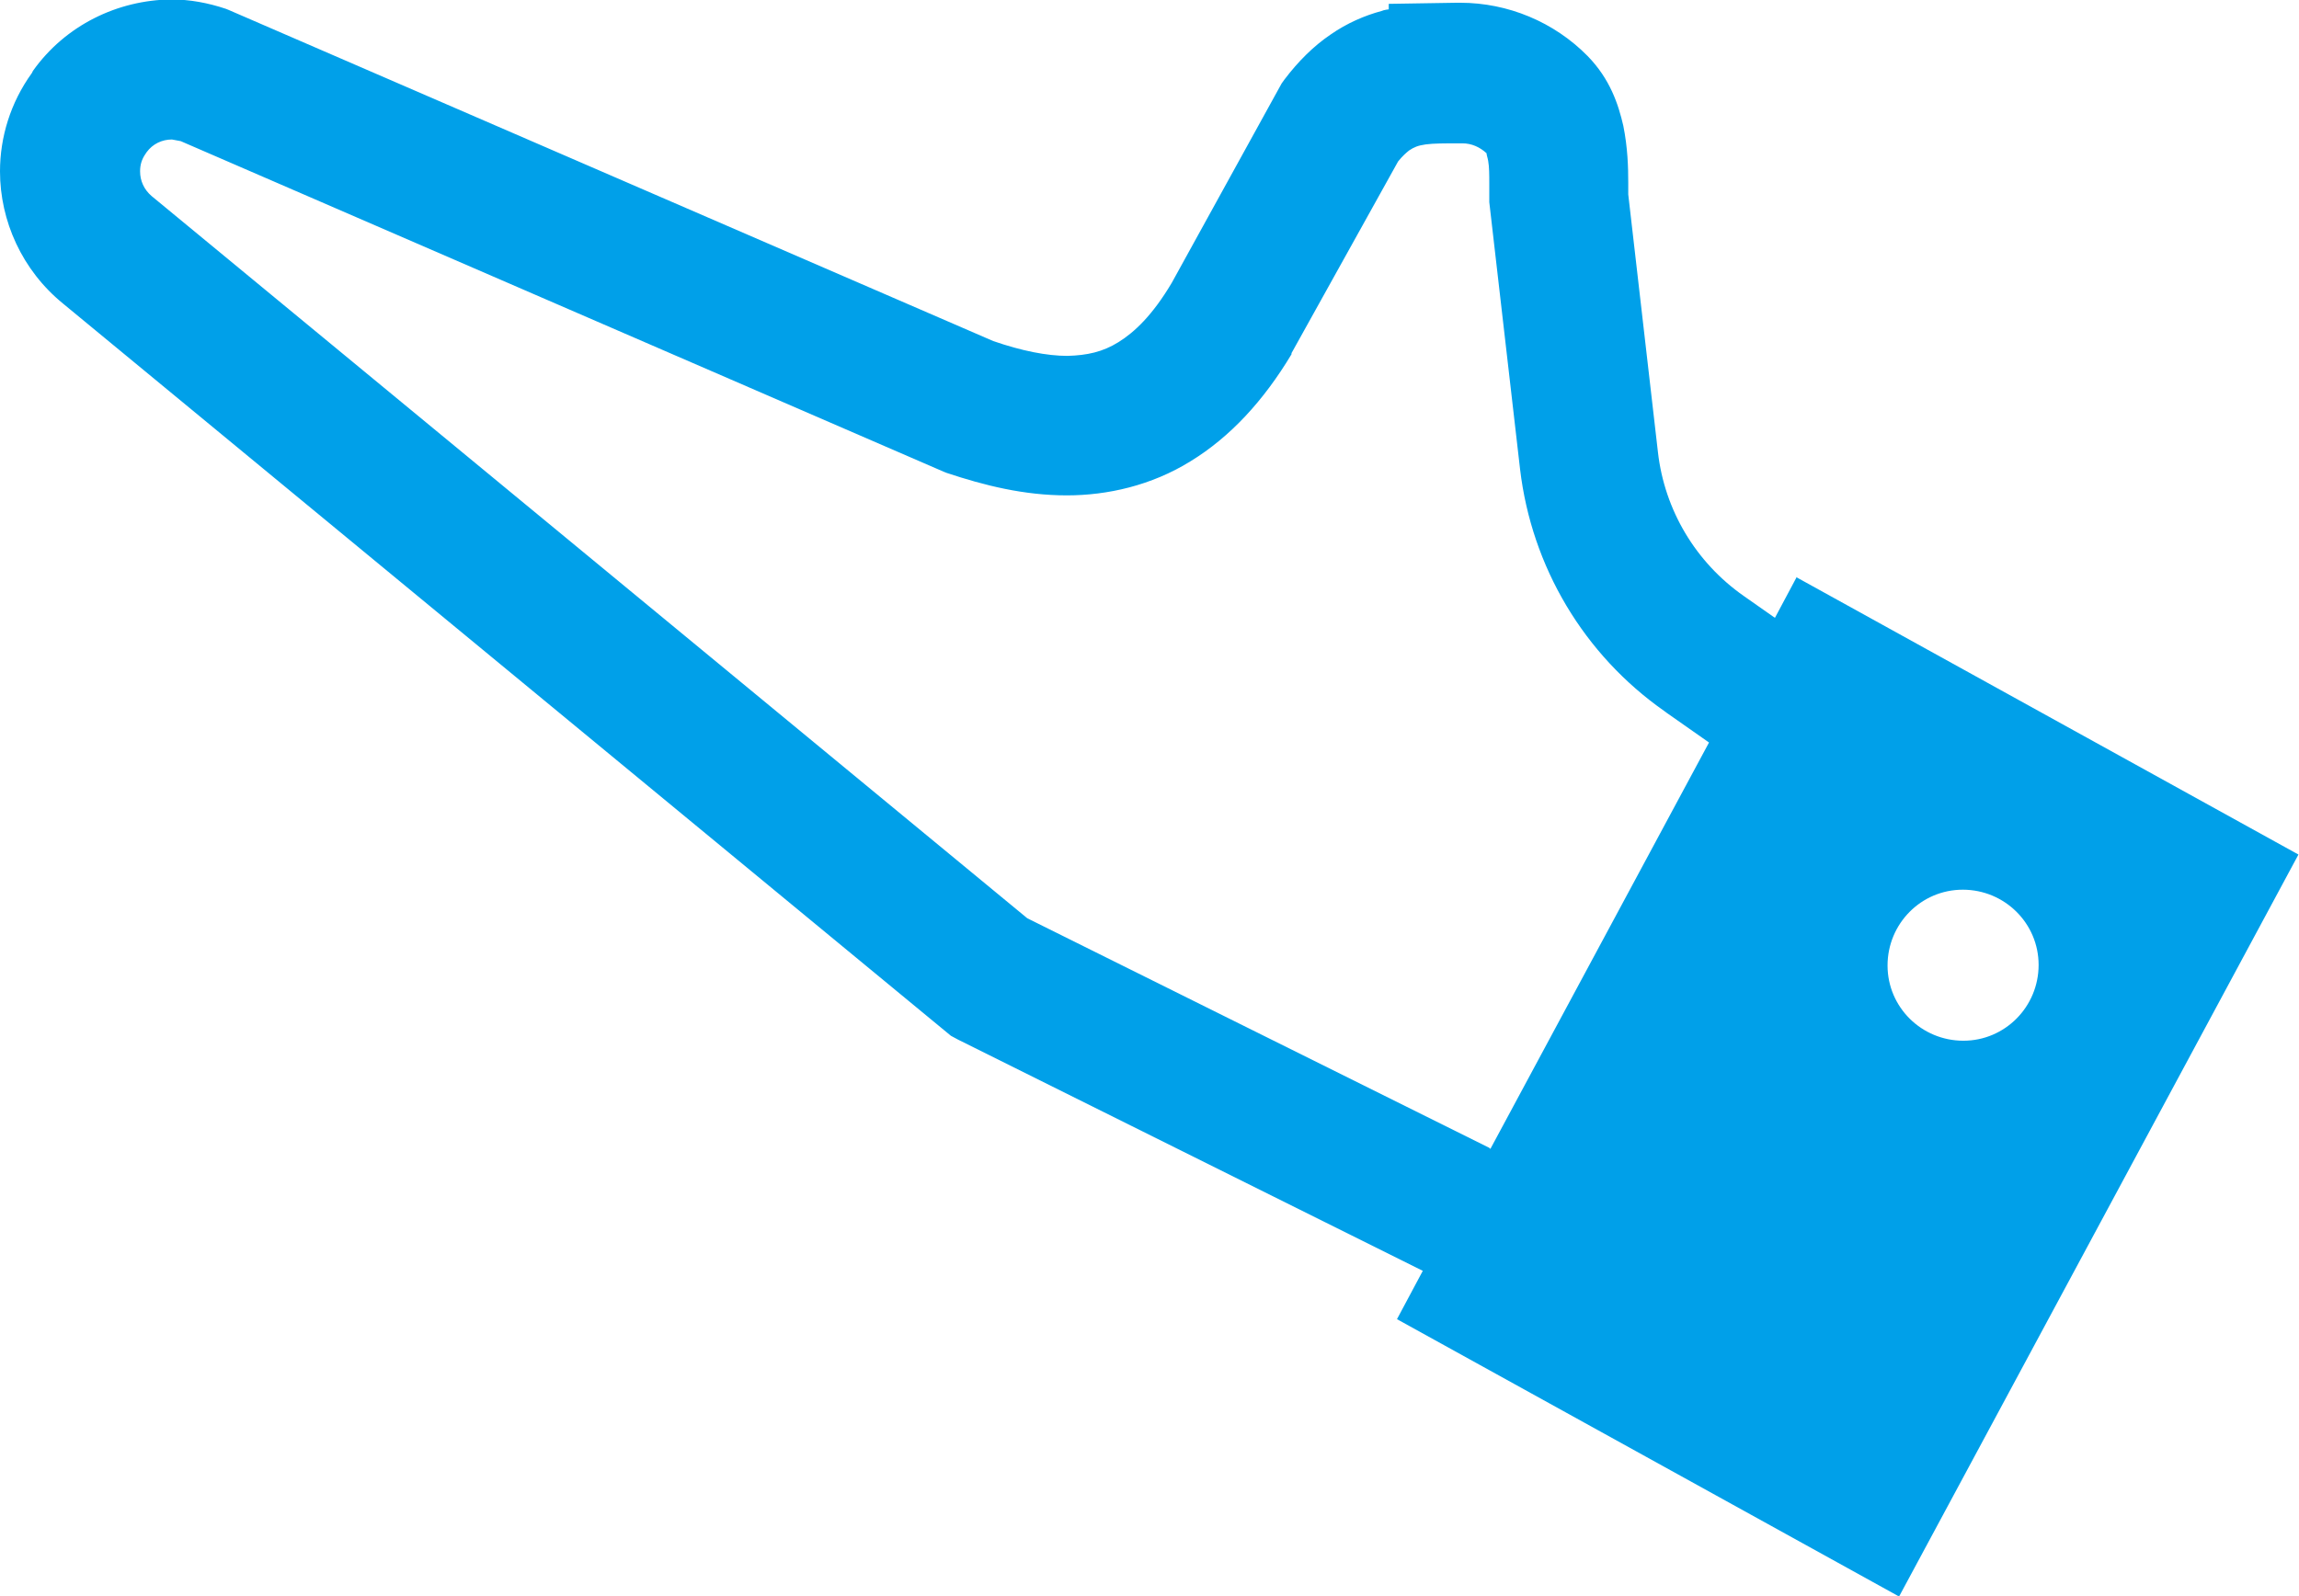
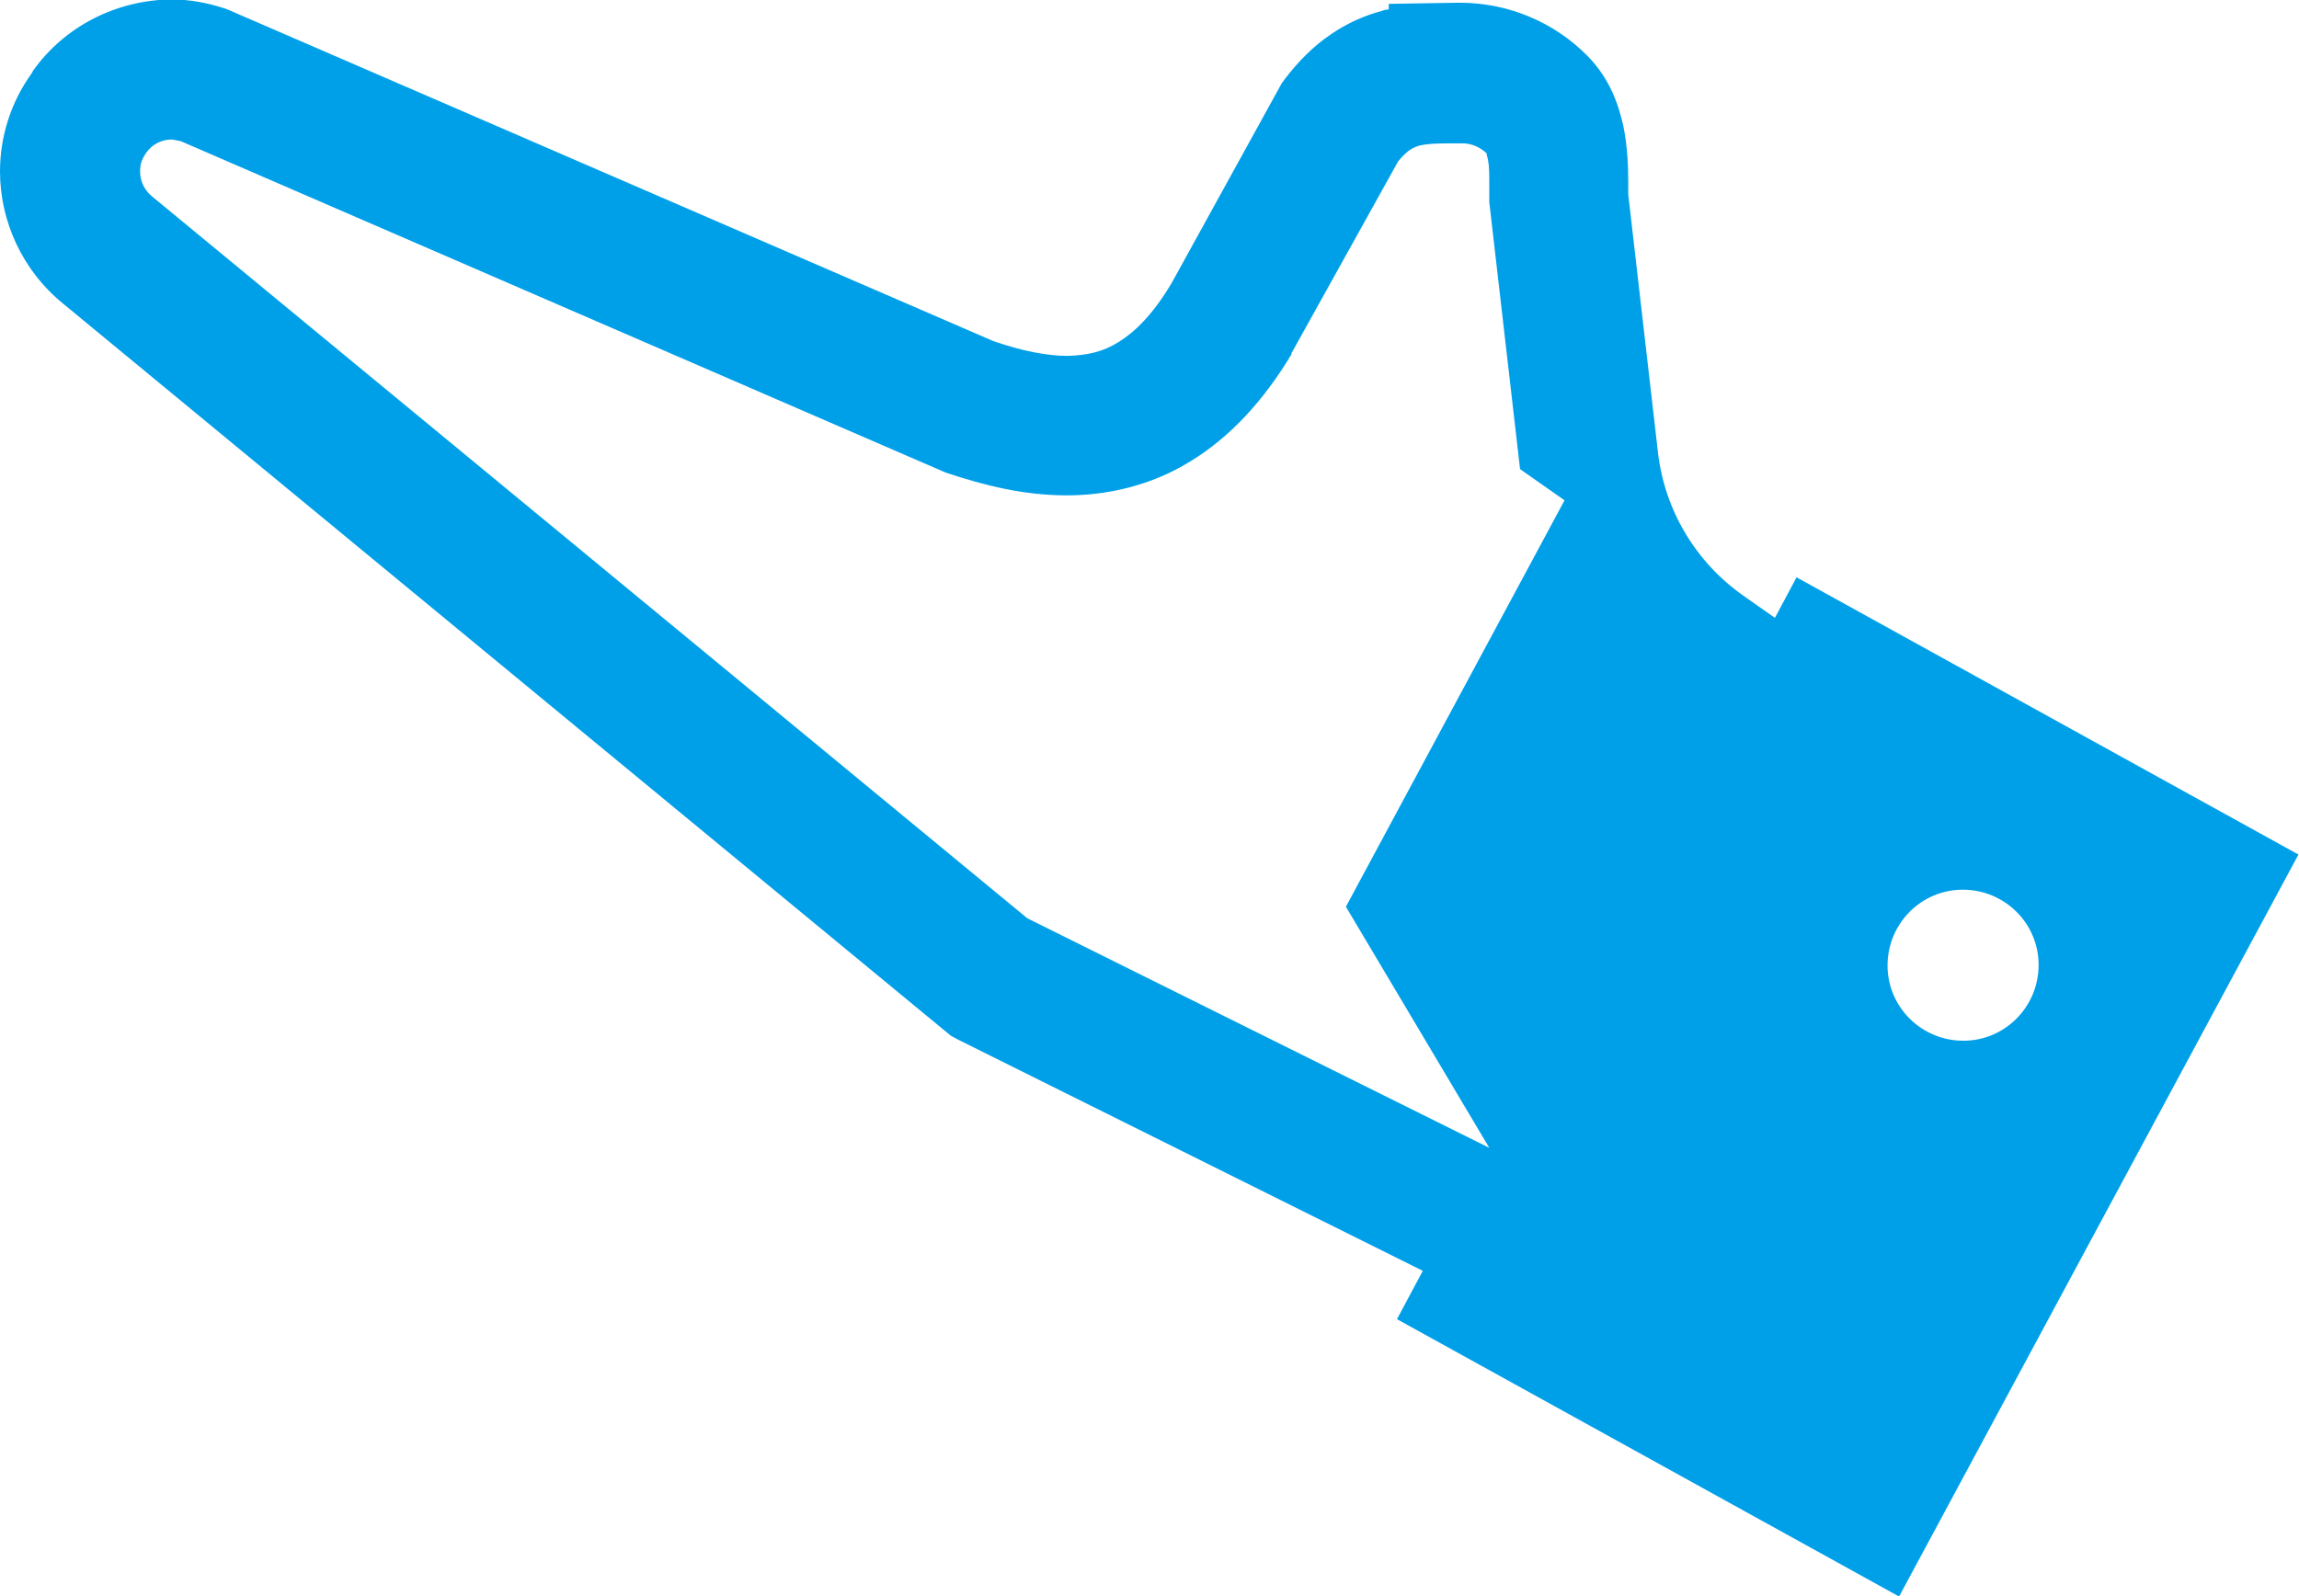
<svg xmlns="http://www.w3.org/2000/svg" id="b" data-name="レイヤー 2" width="41.85" height="29.06" viewBox="0 0 41.85 29.06">
  <defs>
    <style>
      .d {
        fill: #00a0e9;
      }
    </style>
  </defs>
  <g id="c" data-name="レイヤー 1">
-     <path class="d" d="M32.71,10.5l-.4,.75-.57-.4c-.87-.61-1.44-1.56-1.56-2.62l-.54-4.69c0-.07,0-.14,0-.21,0-.29-.01-.64-.09-1.04-.09-.39-.24-.85-.65-1.27-.61-.62-1.45-.97-2.32-.97h-.06s-1.24,.02-1.24,.02v.1s-.09,.01-.13,.03c-.3,.08-.63,.22-.93,.43-.31,.21-.59,.49-.84,.82l-.05,.07-2,3.63c-.35,.59-.68,.9-.97,1.08-.29,.18-.57,.24-.93,.25-.37,0-.83-.09-1.35-.27L4.16,.18l-.05-.02c-.33-.11-.66-.17-.99-.17C2.14,0,1.19,.46,.6,1.29h0s-.02,.04-.02,.04h0C.19,1.87,0,2.5,0,3.12c0,.9,.4,1.8,1.15,2.41h0s16.16,13.33,16.16,13.33l.13,.07,8.46,4.21-.47,.88,9.14,5.05,7.27-13.51-9.14-5.05Zm-5.6,10.4l-8.41-4.18L2.76,3.57h0c-.14-.12-.21-.28-.21-.45,0-.12,.03-.22,.1-.32h0s.02-.03,.02-.03c.11-.15,.28-.23,.46-.23l.16,.03,13.89,6.02,.05,.02c.69,.23,1.41,.41,2.19,.41,.74,0,1.54-.18,2.25-.62,.72-.44,1.33-1.1,1.84-1.95v-.02s1.94-3.49,1.94-3.49c.08-.1,.15-.16,.2-.2,.09-.06,.16-.09,.3-.11,.14-.02,.35-.02,.62-.02h.05c.17,0,.32,.07,.44,.18,0,.03,.02,.08,.03,.14,.02,.11,.02,.26,.02,.41,0,.08,0,.16,0,.25v.09s.56,4.86,.56,4.86c.21,1.78,1.16,3.38,2.63,4.41l.04,.03,.77,.54-3.98,7.4Zm8.63-1.95c-.76,0-1.38-.61-1.38-1.37,0-.76,.61-1.38,1.37-1.38,.76,0,1.38,.61,1.38,1.37,0,.76-.61,1.38-1.37,1.38Z" />
+     <path class="d" d="M32.71,10.5l-.4,.75-.57-.4c-.87-.61-1.44-1.56-1.56-2.62l-.54-4.69c0-.07,0-.14,0-.21,0-.29-.01-.64-.09-1.04-.09-.39-.24-.85-.65-1.27-.61-.62-1.45-.97-2.32-.97h-.06s-1.24,.02-1.24,.02v.1s-.09,.01-.13,.03c-.3,.08-.63,.22-.93,.43-.31,.21-.59,.49-.84,.82l-.05,.07-2,3.63c-.35,.59-.68,.9-.97,1.08-.29,.18-.57,.24-.93,.25-.37,0-.83-.09-1.35-.27L4.16,.18l-.05-.02c-.33-.11-.66-.17-.99-.17C2.14,0,1.19,.46,.6,1.29h0s-.02,.04-.02,.04h0C.19,1.87,0,2.5,0,3.12c0,.9,.4,1.8,1.15,2.41h0s16.16,13.33,16.16,13.33l.13,.07,8.46,4.21-.47,.88,9.14,5.05,7.27-13.51-9.14-5.05Zm-5.6,10.4l-8.41-4.18L2.76,3.57h0c-.14-.12-.21-.28-.21-.45,0-.12,.03-.22,.1-.32h0s.02-.03,.02-.03c.11-.15,.28-.23,.46-.23l.16,.03,13.89,6.02,.05,.02c.69,.23,1.41,.41,2.19,.41,.74,0,1.54-.18,2.25-.62,.72-.44,1.33-1.1,1.84-1.95v-.02s1.94-3.49,1.94-3.49c.08-.1,.15-.16,.2-.2,.09-.06,.16-.09,.3-.11,.14-.02,.35-.02,.62-.02h.05c.17,0,.32,.07,.44,.18,0,.03,.02,.08,.03,.14,.02,.11,.02,.26,.02,.41,0,.08,0,.16,0,.25v.09s.56,4.86,.56,4.86l.04,.03,.77,.54-3.98,7.4Zm8.63-1.95c-.76,0-1.38-.61-1.38-1.37,0-.76,.61-1.38,1.37-1.38,.76,0,1.38,.61,1.38,1.37,0,.76-.61,1.38-1.37,1.38Z" />
  </g>
</svg>